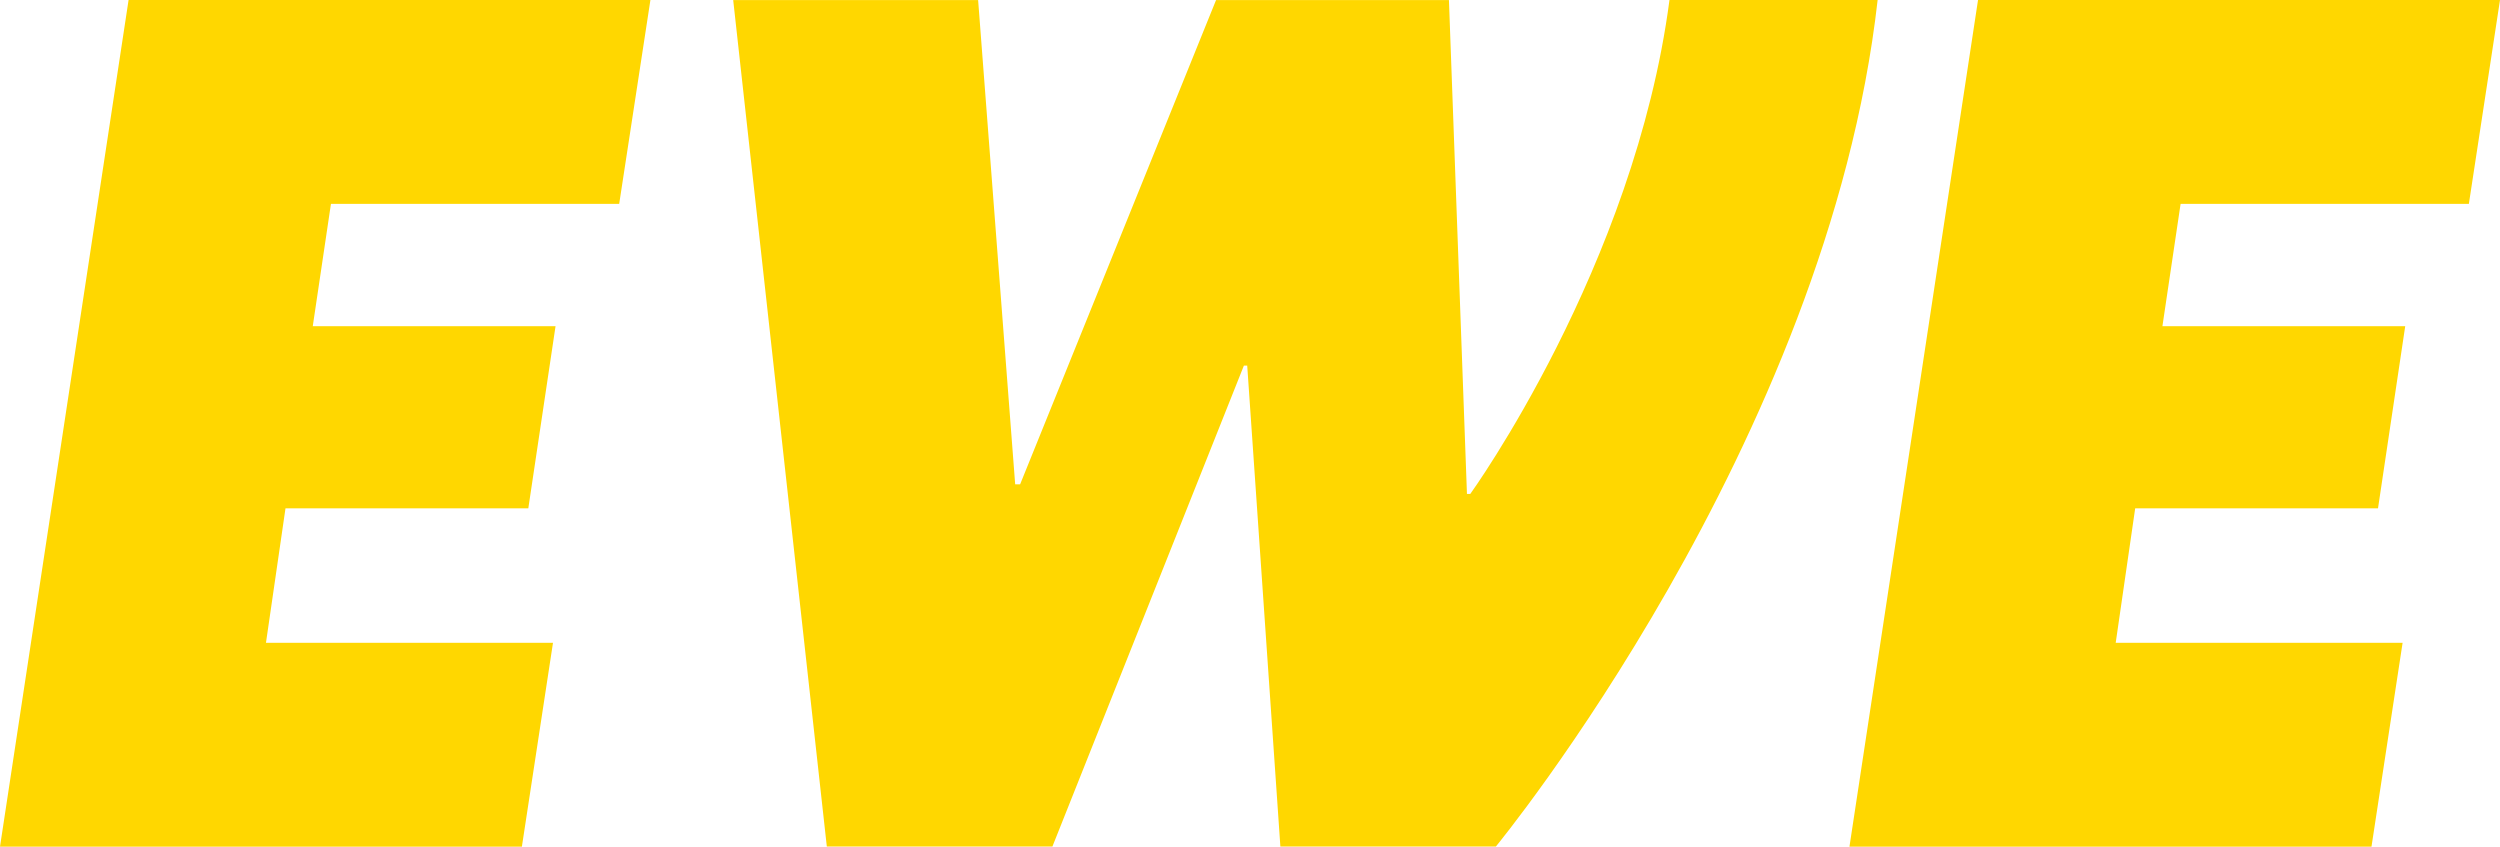
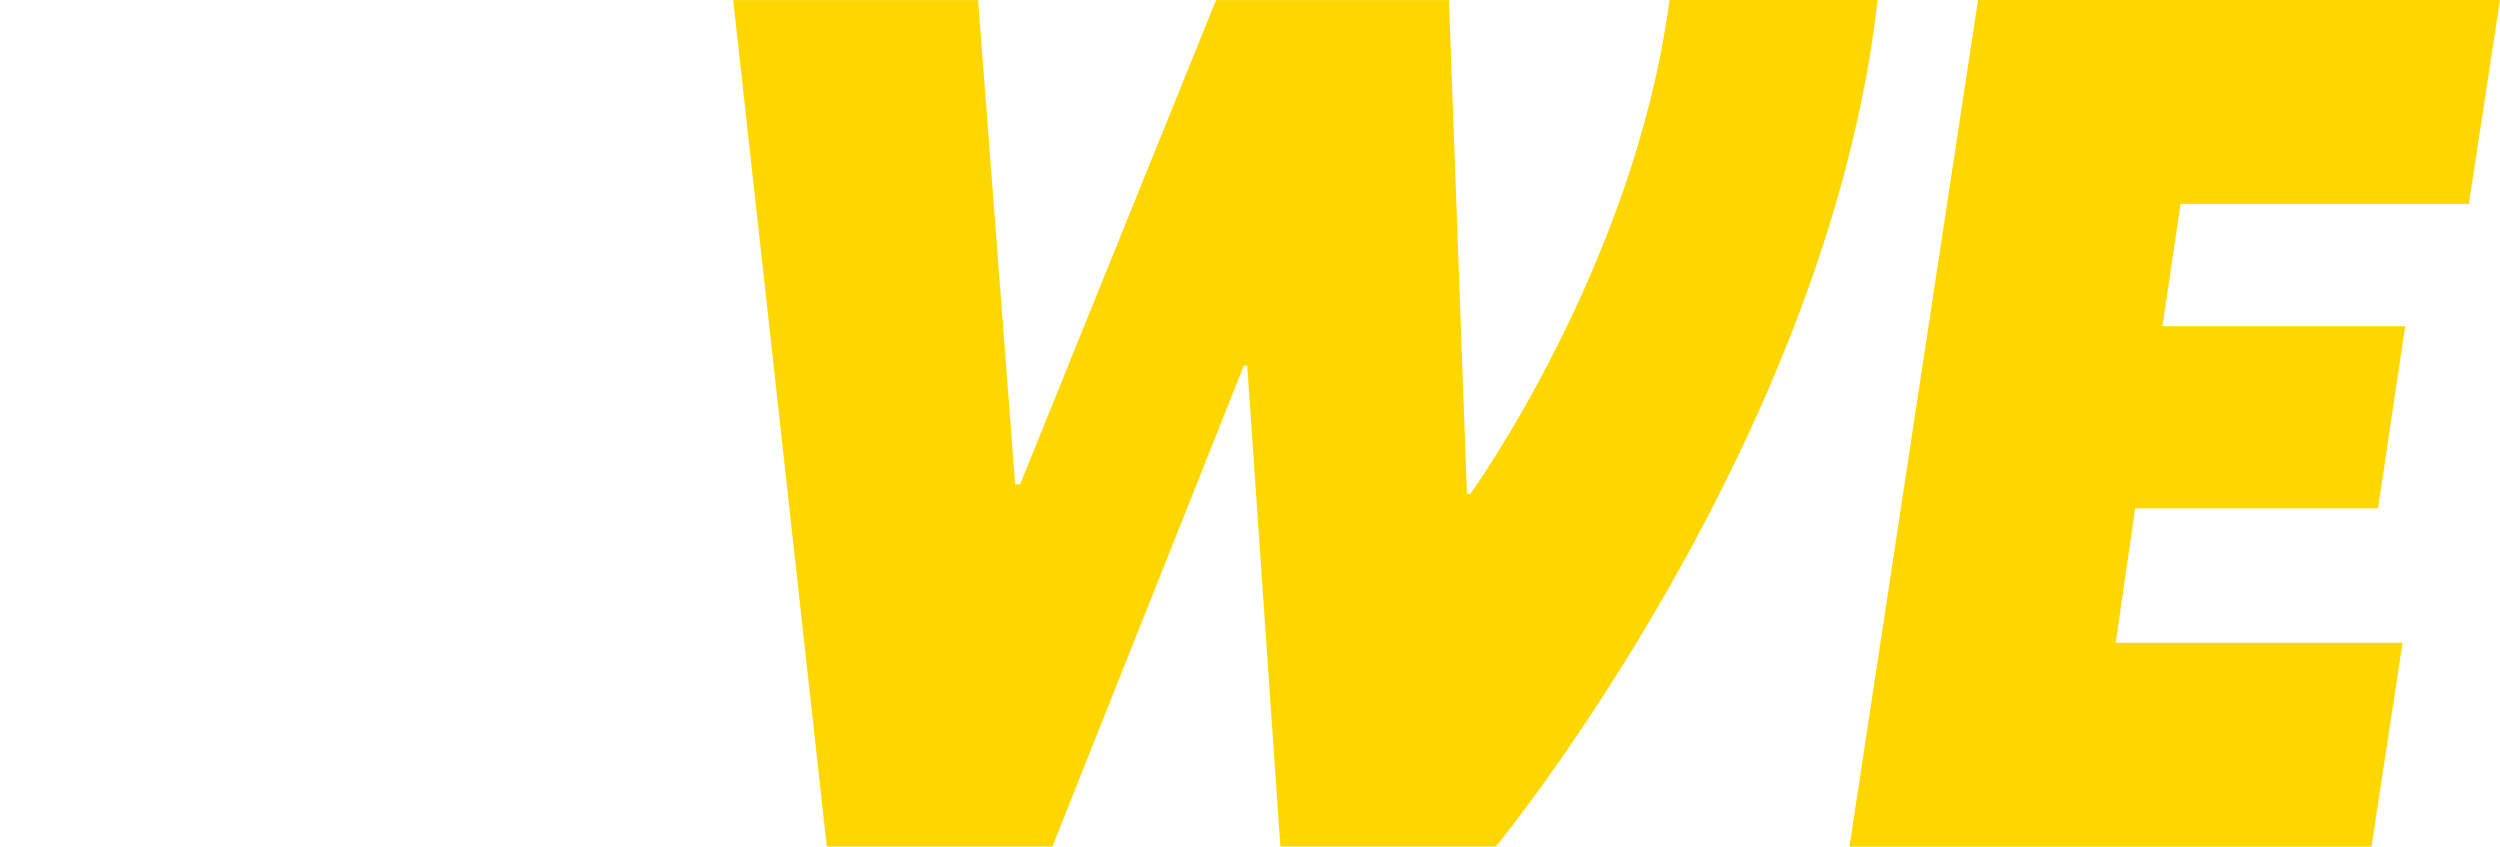
<svg xmlns="http://www.w3.org/2000/svg" width="112.655" height="38.152" viewBox="0 0 112.655 38.152">
  <title>ewe_logo_hell_gelbElement 1</title>
  <g id="Ebene_2" data-name="Ebene 2">
    <g id="Ebene_1-2" data-name="Ebene 1">
-       <polygon points="5.794 0 29.309 0 27.902 9.187 14.913 9.187 14.094 14.698 25.034 14.698 23.807 22.906 12.865 22.906 11.985 28.966 24.919 28.966 23.517 38.152 0 38.152 5.794 0" fill="#ffd700" />
      <path d="M33.039.003H44.076l1.67,21.821h.223L54.798.003H65.292l.812,22.256h.149S73.652,12.013,75.23 0H84.61C82.363,19.947,67.408,38.145,67.408,38.145H57.696L56.202,16.475h-.15L47.424,38.145H37.258Z" fill="#ffd700" />
      <polygon points="89.134 0 112.655 0 111.252 9.187 98.262 9.187 97.443 14.698 108.384 14.698 107.158 22.906 96.216 22.906 95.338 28.966 108.266 28.966 106.864 38.152 83.34 38.152 89.134 0" fill="#ffd700" />
    </g>
  </g>
</svg>